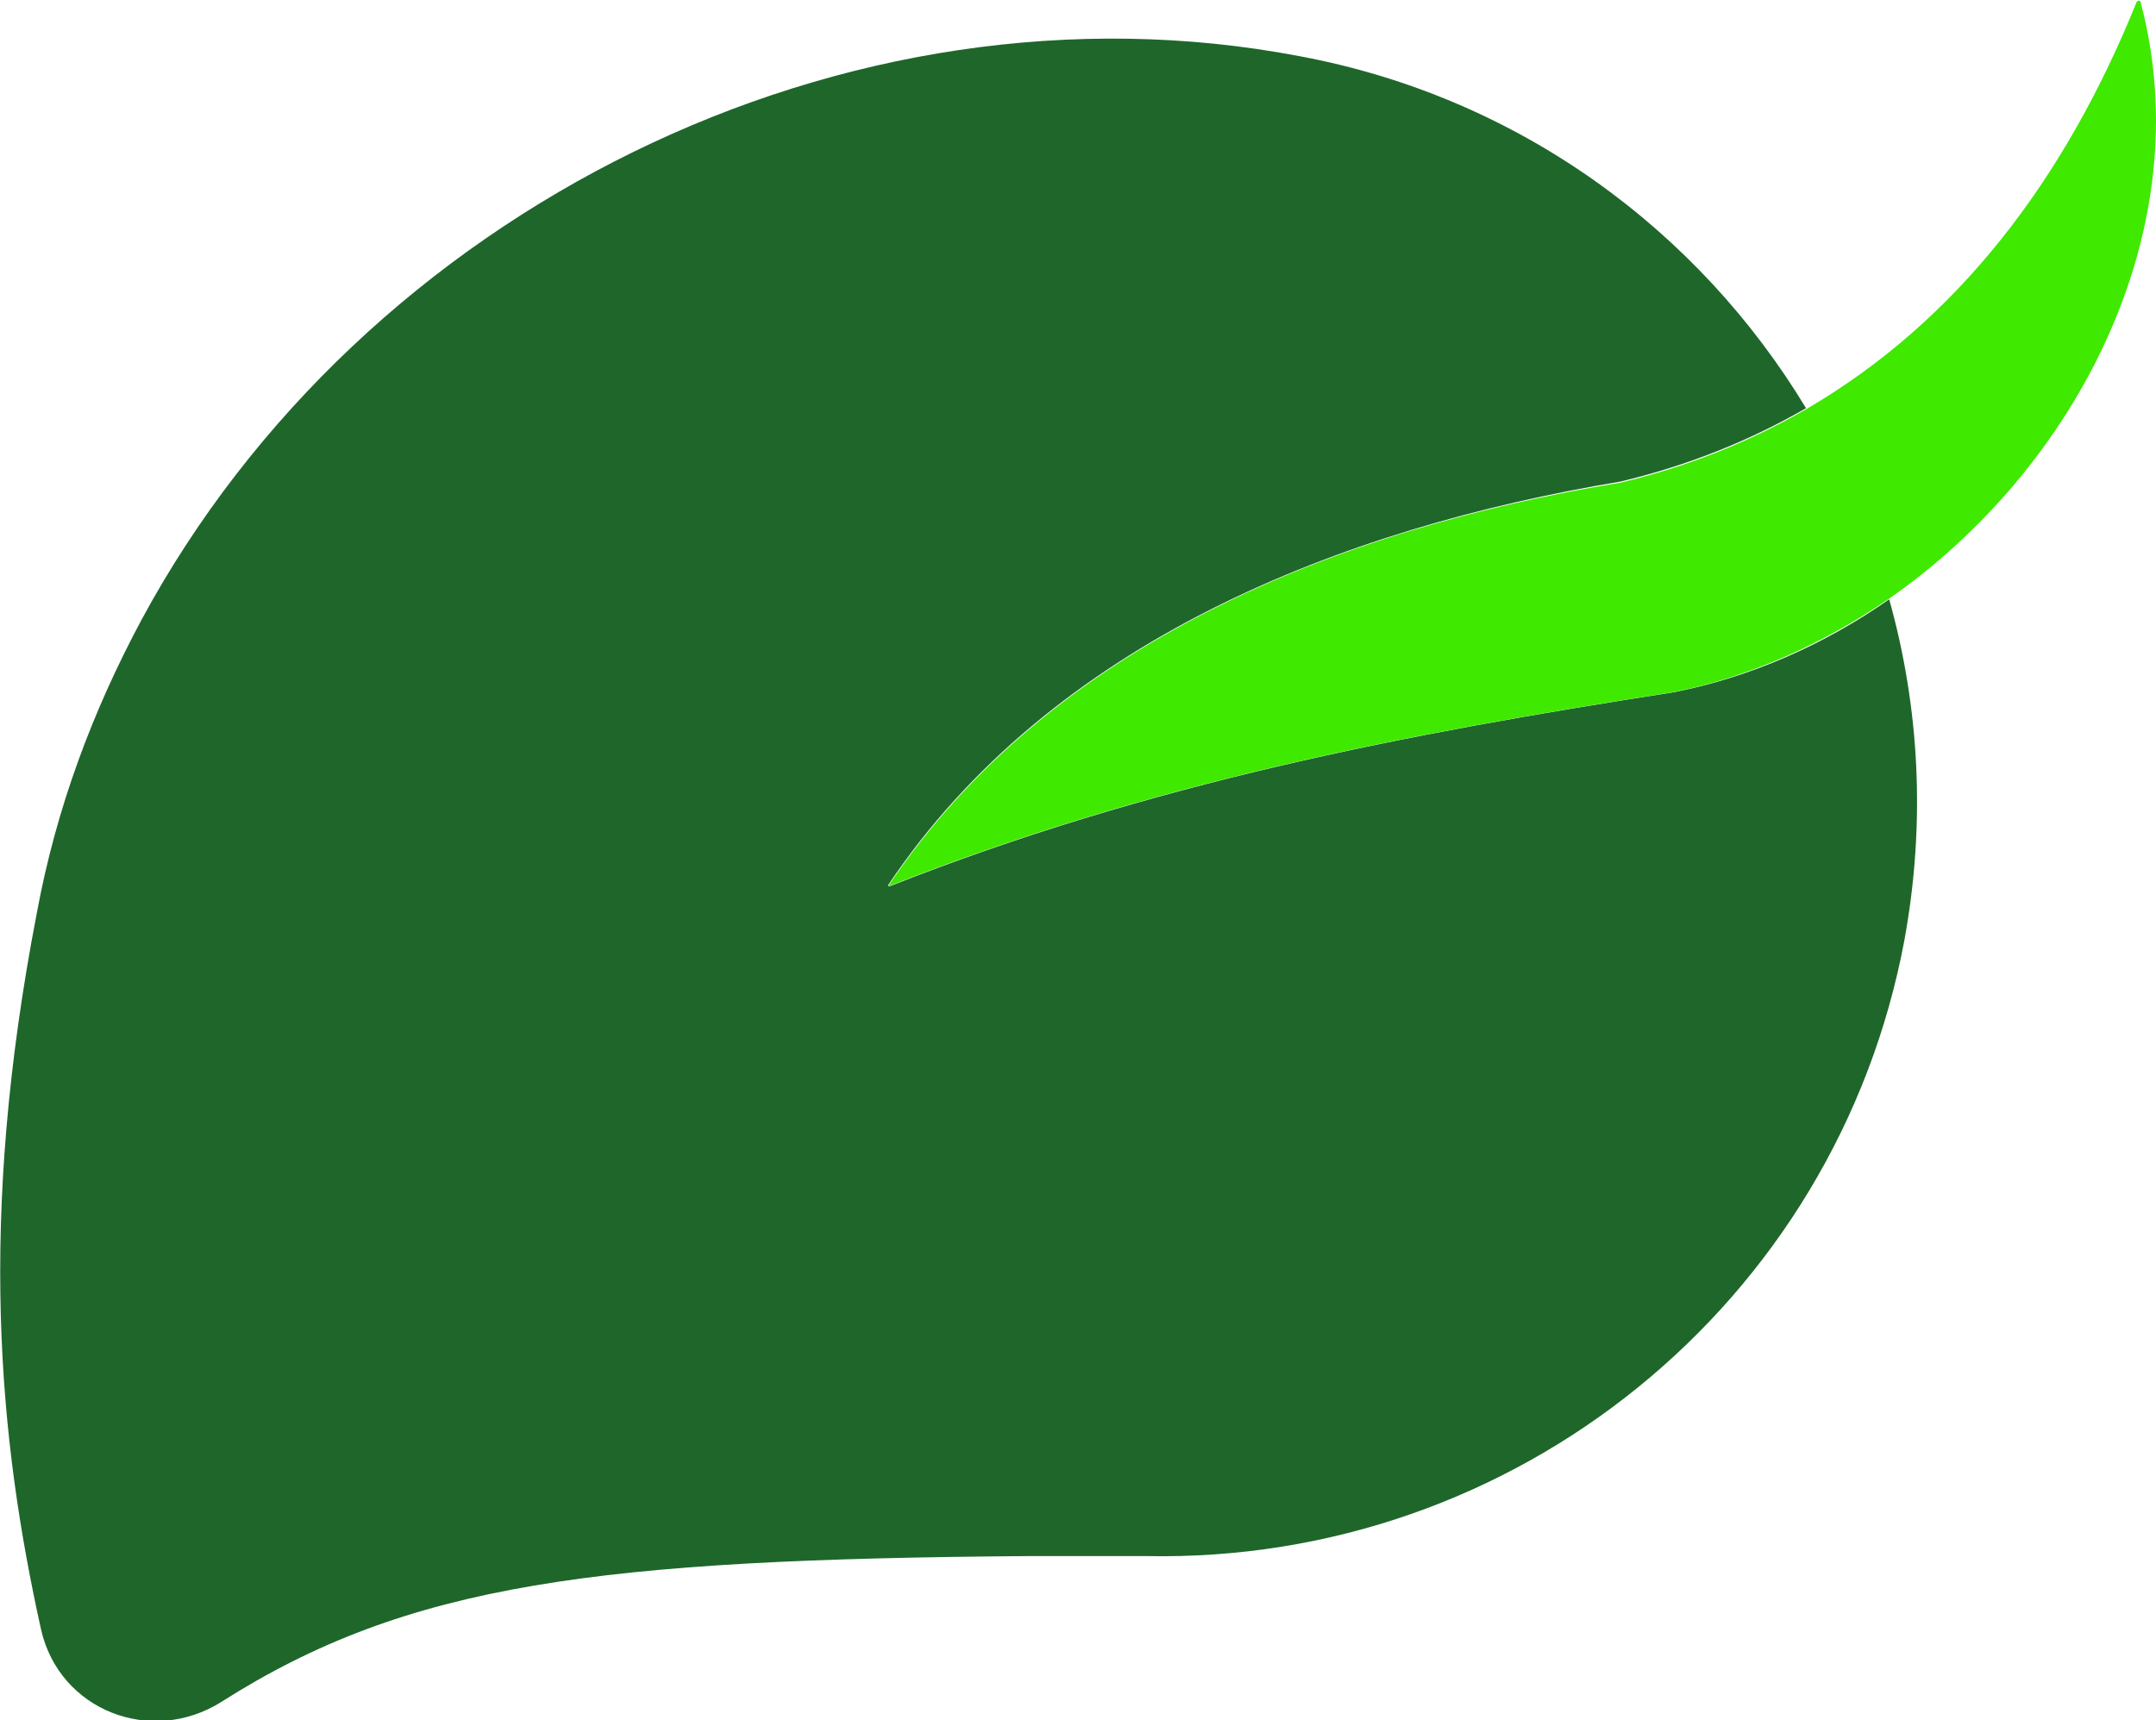
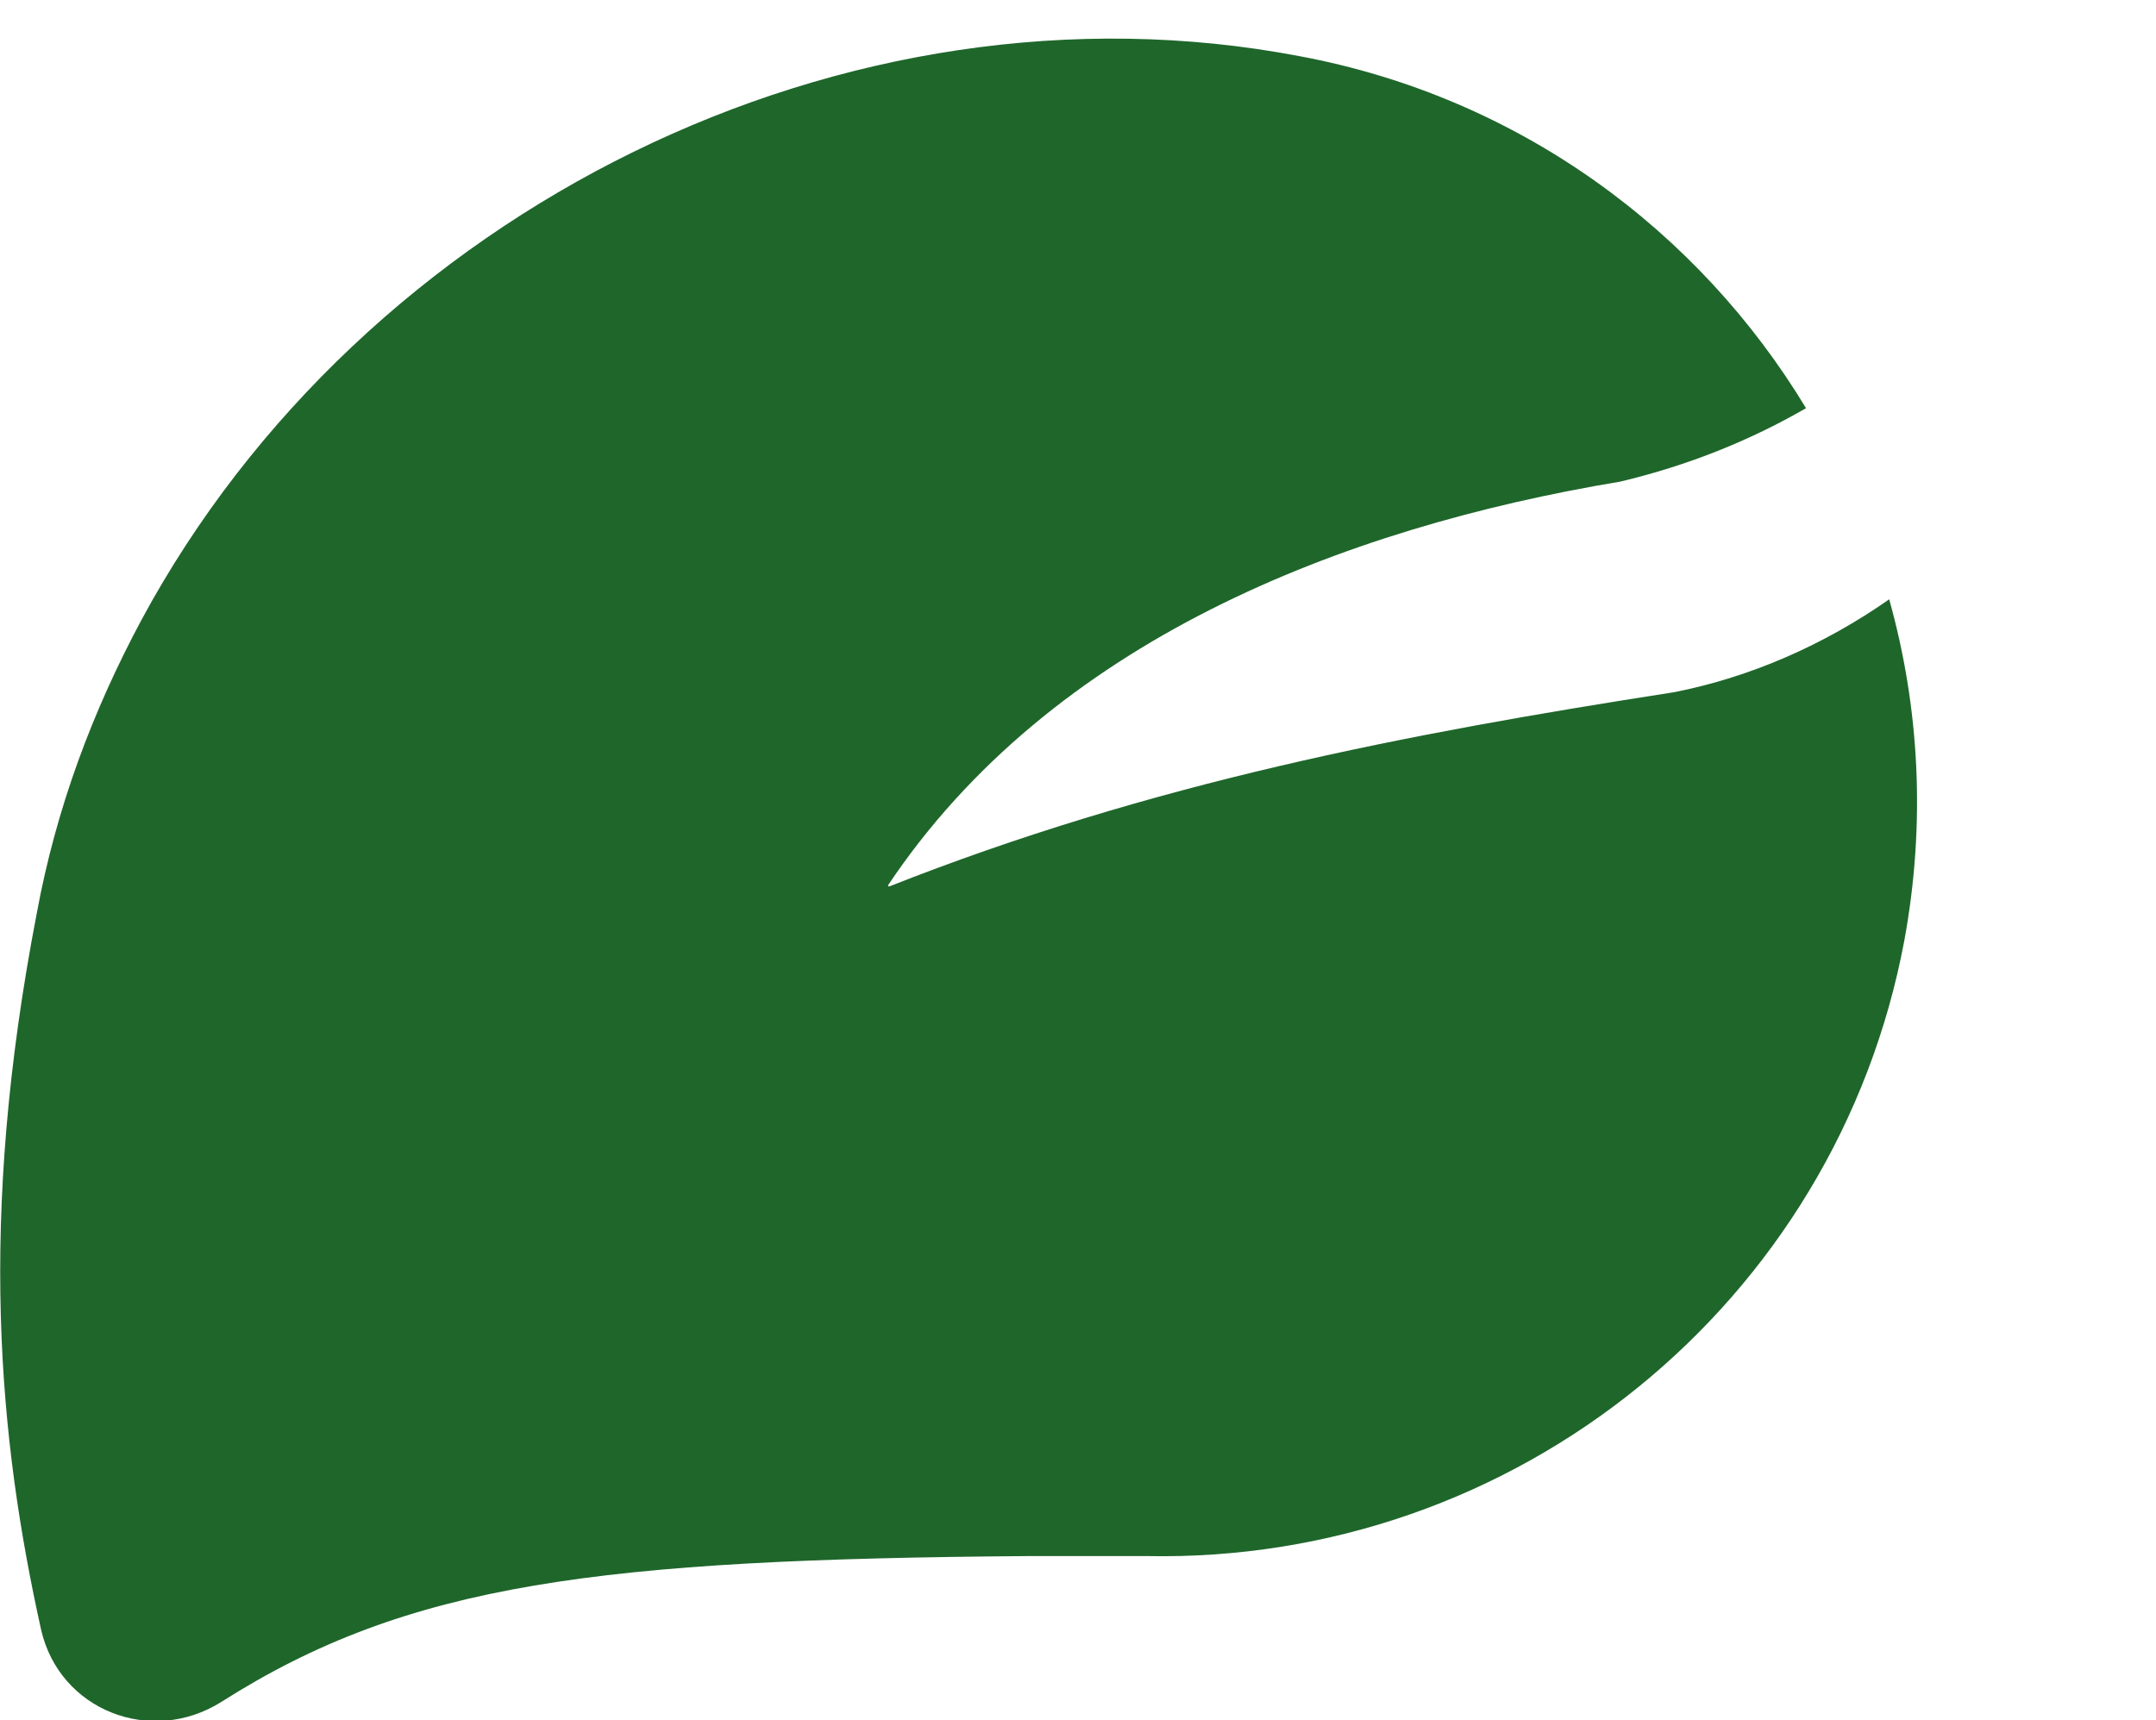
<svg xmlns="http://www.w3.org/2000/svg" viewBox="0 0 19.96 15.93">
  <rect width="19.96" height="15.93" fill="none" />
  <g id="a">
    <path d="M8.22,8.2c1.51-2.26,4.2-3.31,6.78-3.74.63-.15,1.2-.38,1.72-.68-.99-1.64-2.65-2.88-4.69-3.26C7.84-.28,3.36,1.94,1.31,5.74c-.45.84-.79,1.74-.97,2.72-.55,2.85-.35,4.87.04,6.63.17.75,1.02,1.08,1.67.67,1.73-1.1,3.49-1.32,7.48-1.35.34,0,.7,0,1.08,0,3.42.07,6.39-2.34,7.02-5.7.2-1.09.14-2.16-.14-3.16-.6.42-1.28.72-1.99.86-2.51.39-4.84.84-7.27,1.8Z" fill="#1f662b" />
-     <path d="M19.82.02s-.02-.03-.04,0c-.67,1.66-1.67,2.96-3.06,3.77-.52.3-1.09.53-1.72.68-2.58.42-5.27,1.48-6.78,3.74,2.43-.96,4.76-1.41,7.27-1.8.71-.14,1.39-.45,1.99-.86,1.76-1.22,2.89-3.44,2.34-5.52Z" fill="#3fe900" />
  </g>
</svg>